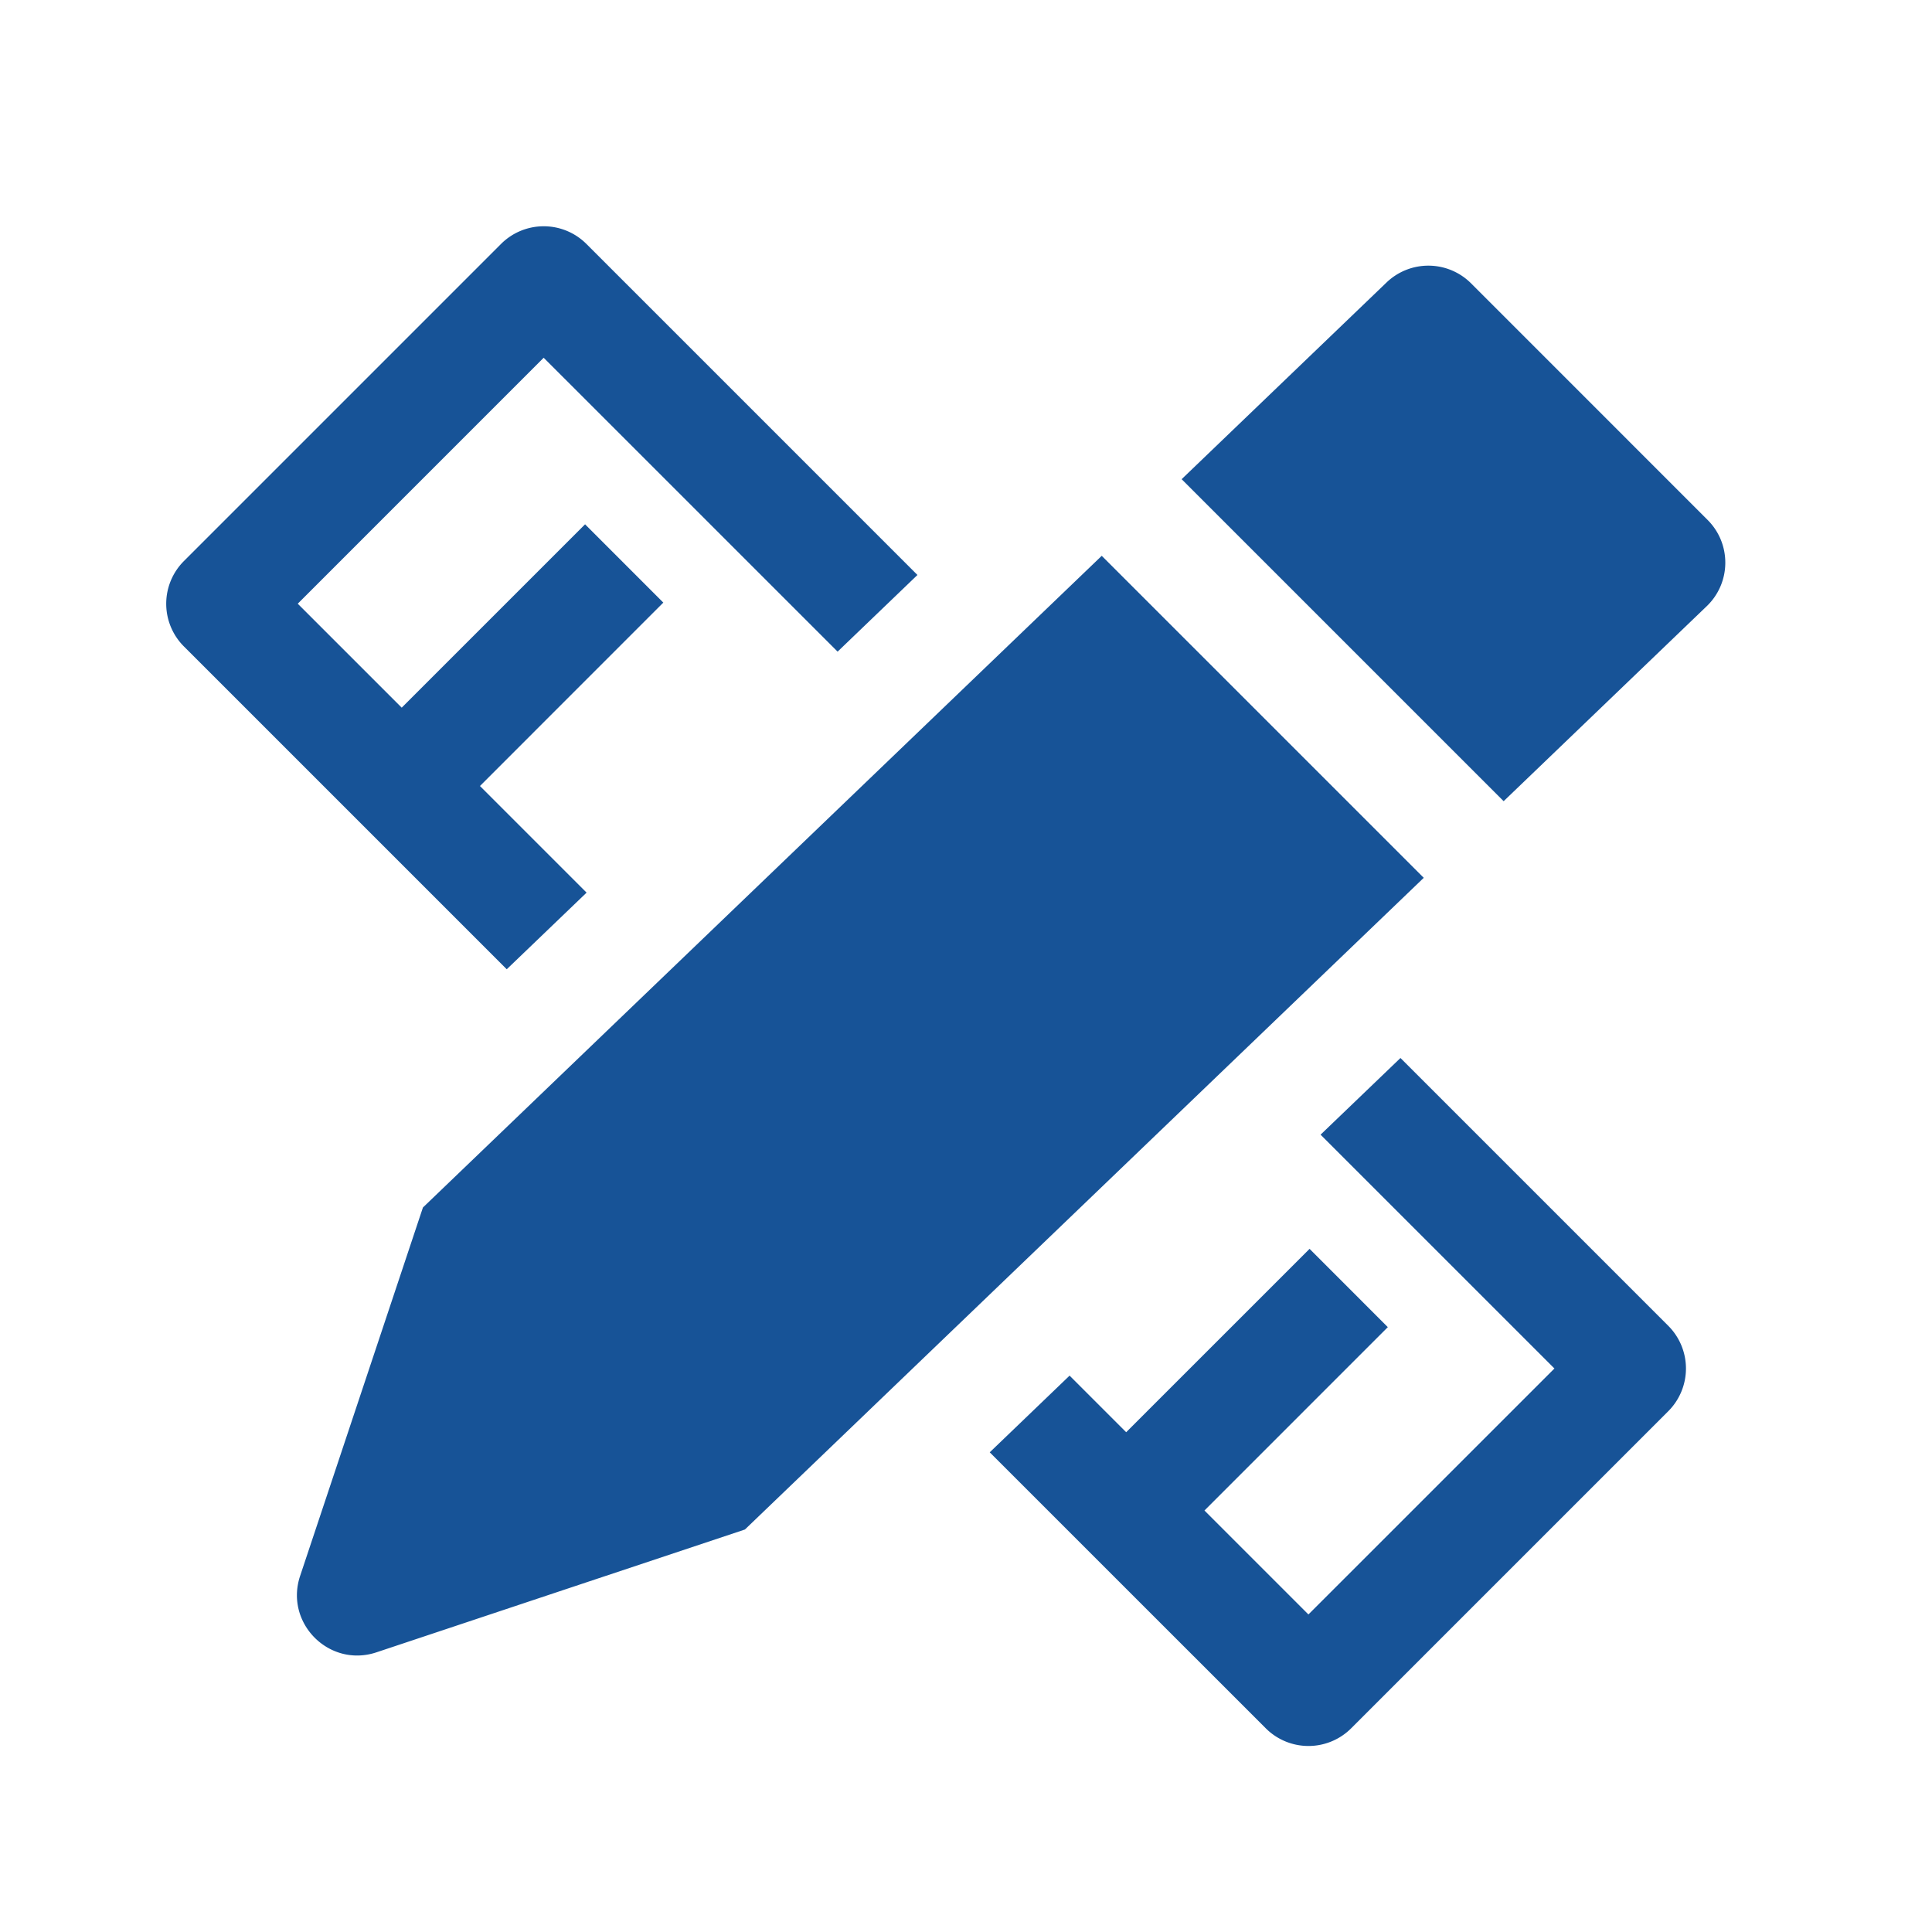
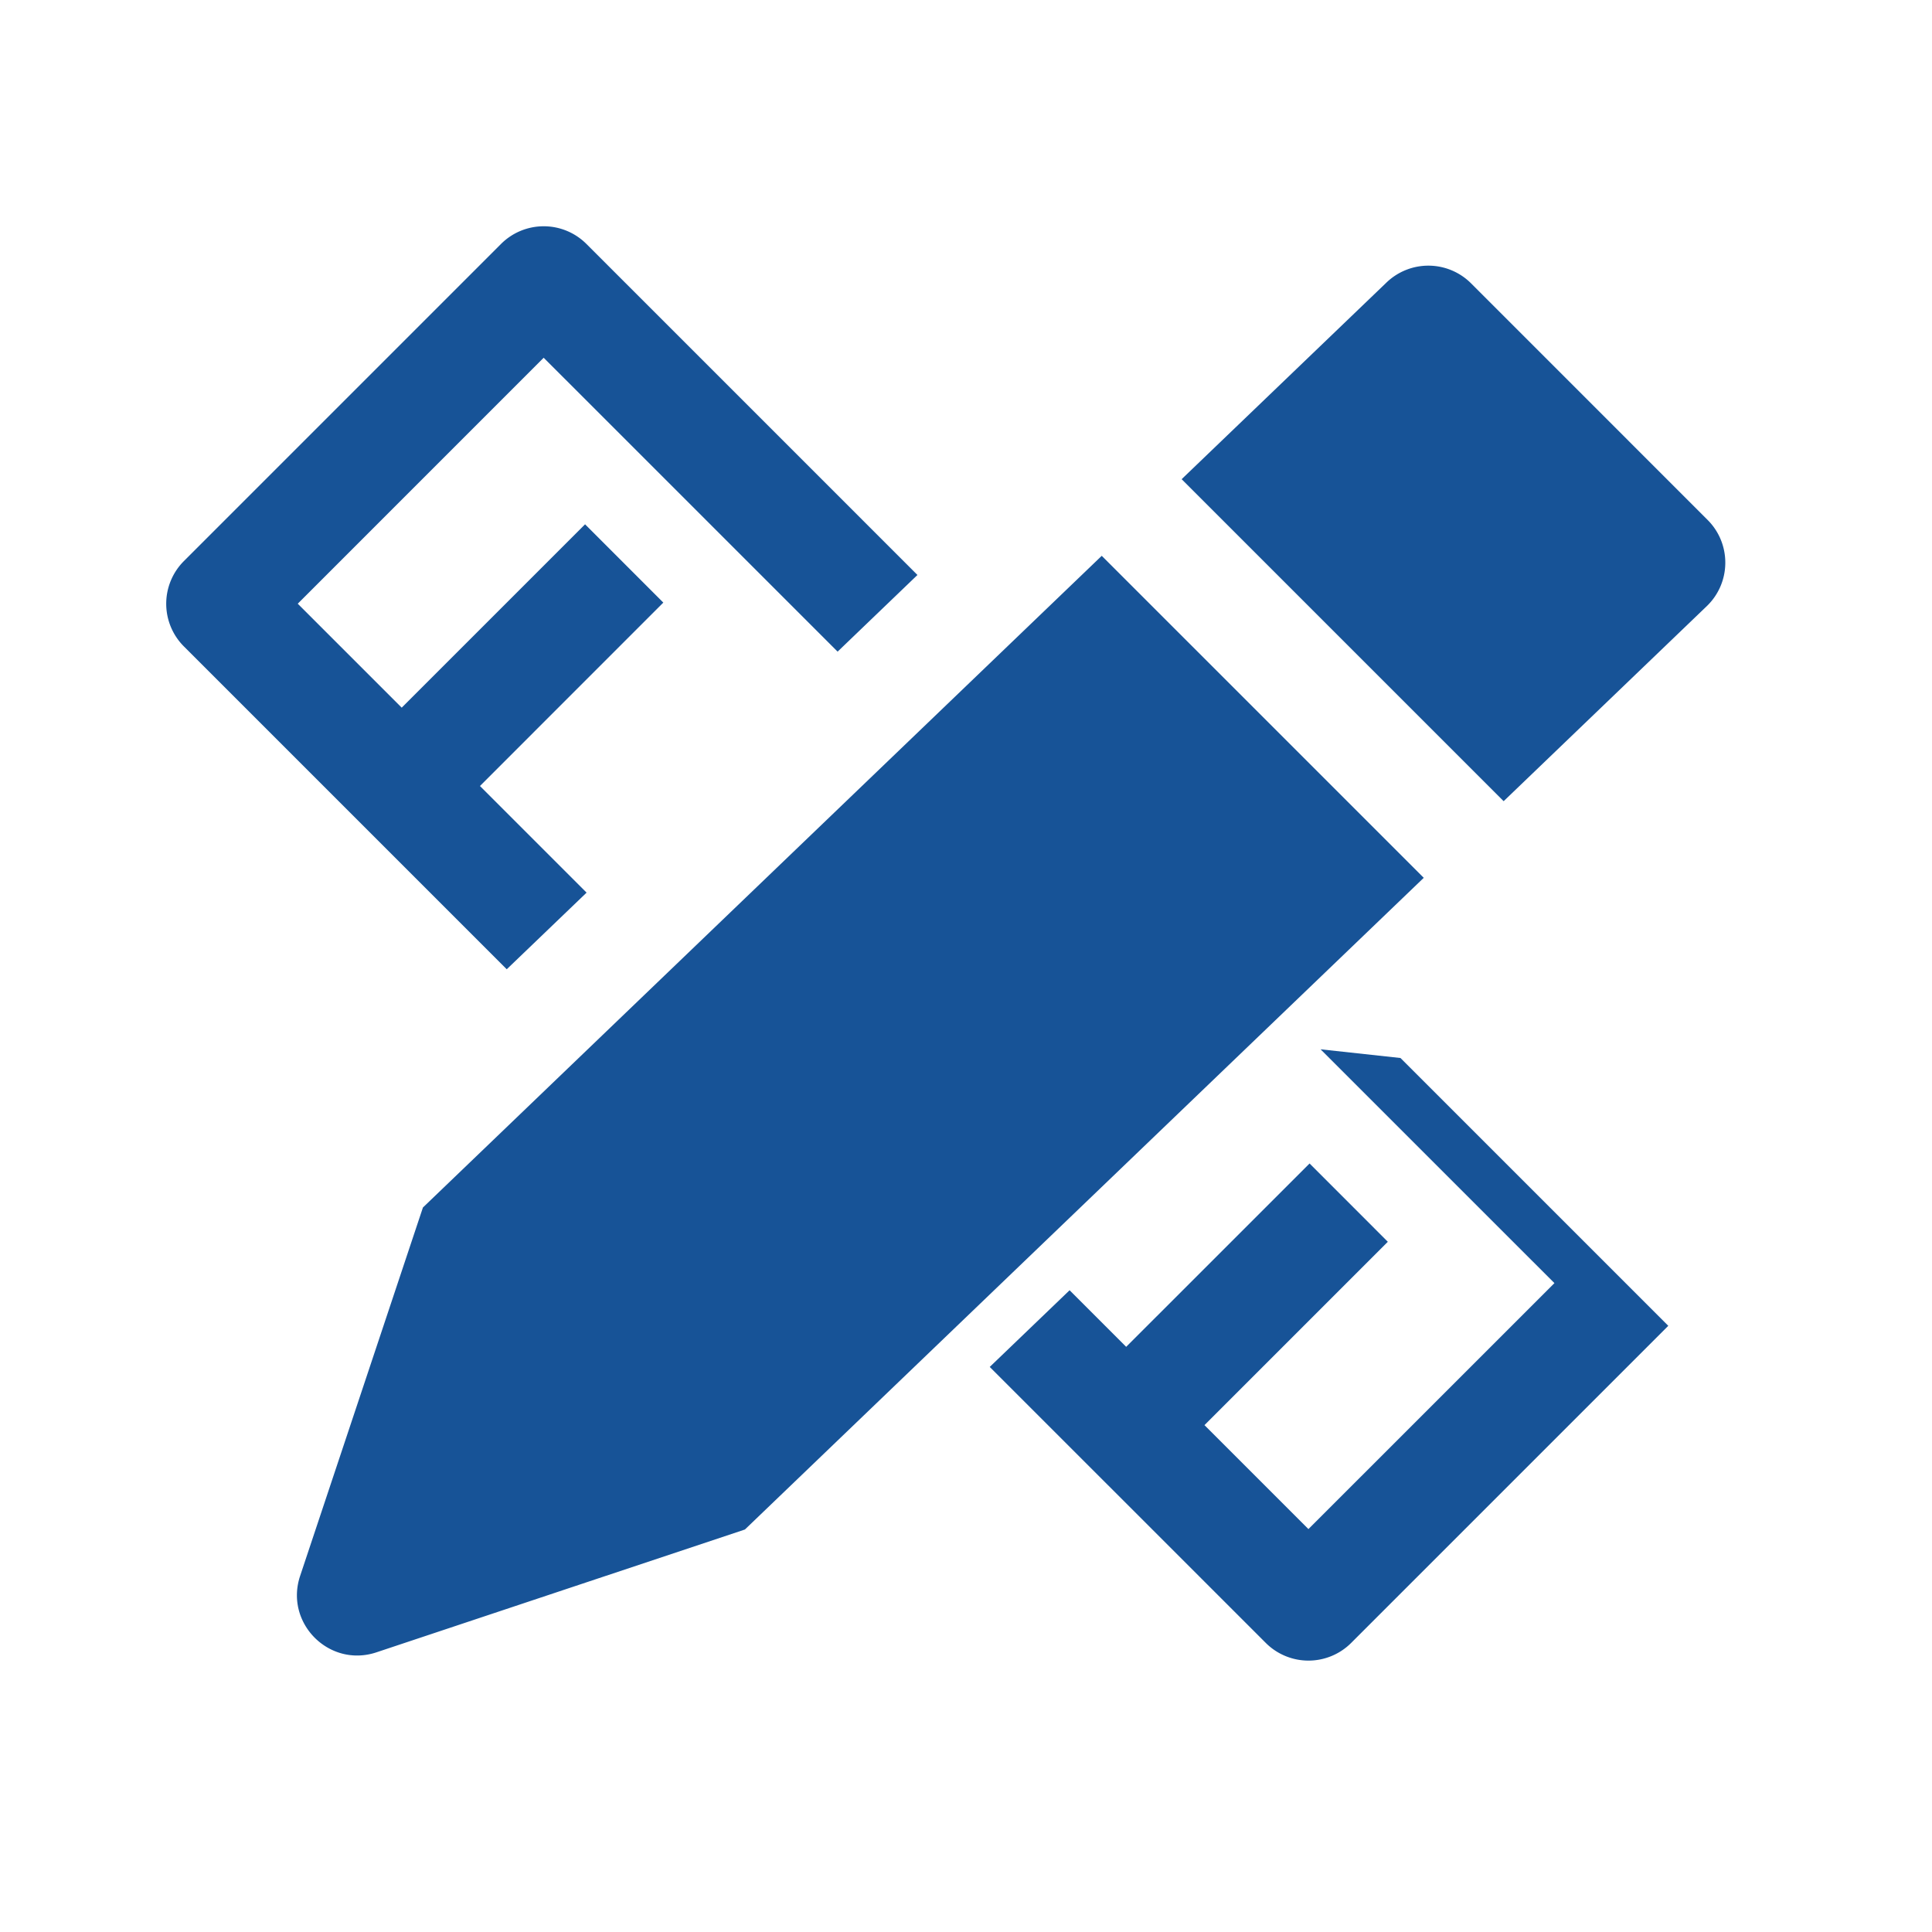
<svg xmlns="http://www.w3.org/2000/svg" t="1749656301421" class="icon" viewBox="0 0 1024 1024" version="1.1" p-id="46556" width="200" height="200">
-   <path d="M486.278 304.762l-175.47-175.47a32.012 32.012 0 0 0-45.251 0l-168.082 168.082a31.988 31.988 0 0 0 0 45.251l171.106 171.106 42.325-40.619-56.515-56.515L351.573 319.39l-41.472-41.496-97.182 97.182-55.101-55.101 130.341-130.365 155.794 155.77 42.325-40.643zM742.278 560.762l141.946 141.946a32.012 32.012 0 0 1 0 45.251l-168.082 168.082a32.012 32.012 0 0 1-45.251 0l-146.31-146.286 42.325-40.643 29.989 29.989 97.207-97.182 41.472 41.496-97.182 97.182 55.101 55.101 130.389-130.365-123.953-123.928L742.278 560.762zM224.158 640l359.79-345.405 170.667 170.667L394.825 810.667l-195.291 65.097c-24.99 8.338-48.786-15.458-40.472-40.472l65.097-195.291zM796.965 424.643l-170.667-170.667 108.593-104.253a32.012 32.012 0 0 1 44.788 0.439l125.391 125.416c12.678 12.678 12.483 33.28-0.463 45.714l-107.642 103.351z" fill="#175397" p-id="46557" />
+   <path d="M486.278 304.762l-175.47-175.47a32.012 32.012 0 0 0-45.251 0l-168.082 168.082a31.988 31.988 0 0 0 0 45.251l171.106 171.106 42.325-40.619-56.515-56.515L351.573 319.39l-41.472-41.496-97.182 97.182-55.101-55.101 130.341-130.365 155.794 155.77 42.325-40.643zM742.278 560.762l141.946 141.946l-168.082 168.082a32.012 32.012 0 0 1-45.251 0l-146.31-146.286 42.325-40.643 29.989 29.989 97.207-97.182 41.472 41.496-97.182 97.182 55.101 55.101 130.389-130.365-123.953-123.928L742.278 560.762zM224.158 640l359.79-345.405 170.667 170.667L394.825 810.667l-195.291 65.097c-24.99 8.338-48.786-15.458-40.472-40.472l65.097-195.291zM796.965 424.643l-170.667-170.667 108.593-104.253a32.012 32.012 0 0 1 44.788 0.439l125.391 125.416c12.678 12.678 12.483 33.28-0.463 45.714l-107.642 103.351z" fill="#175397" p-id="46557" />
</svg>